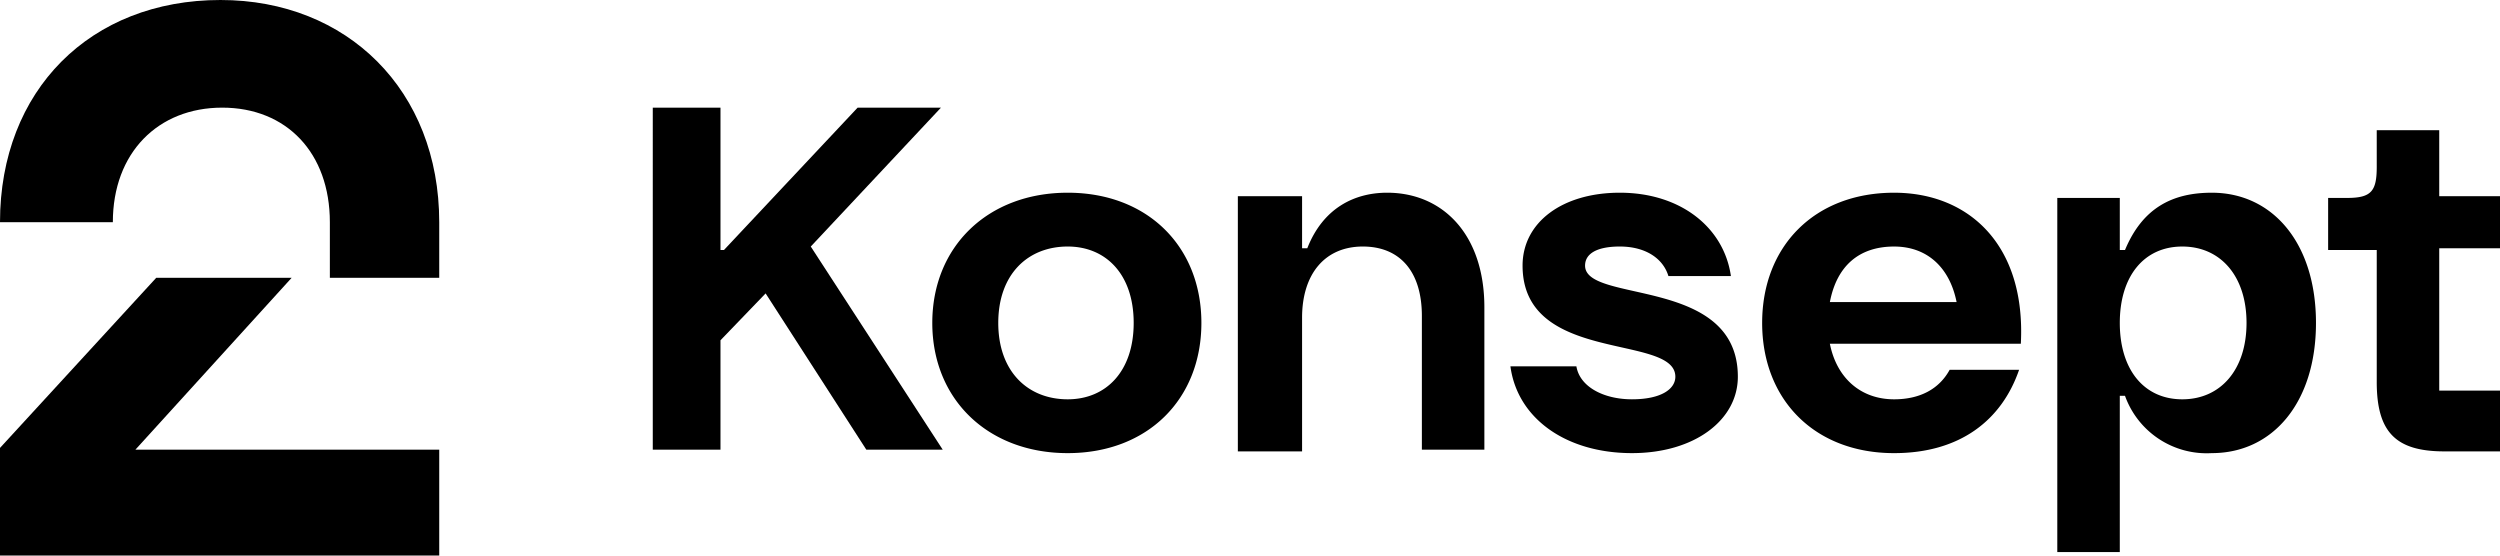
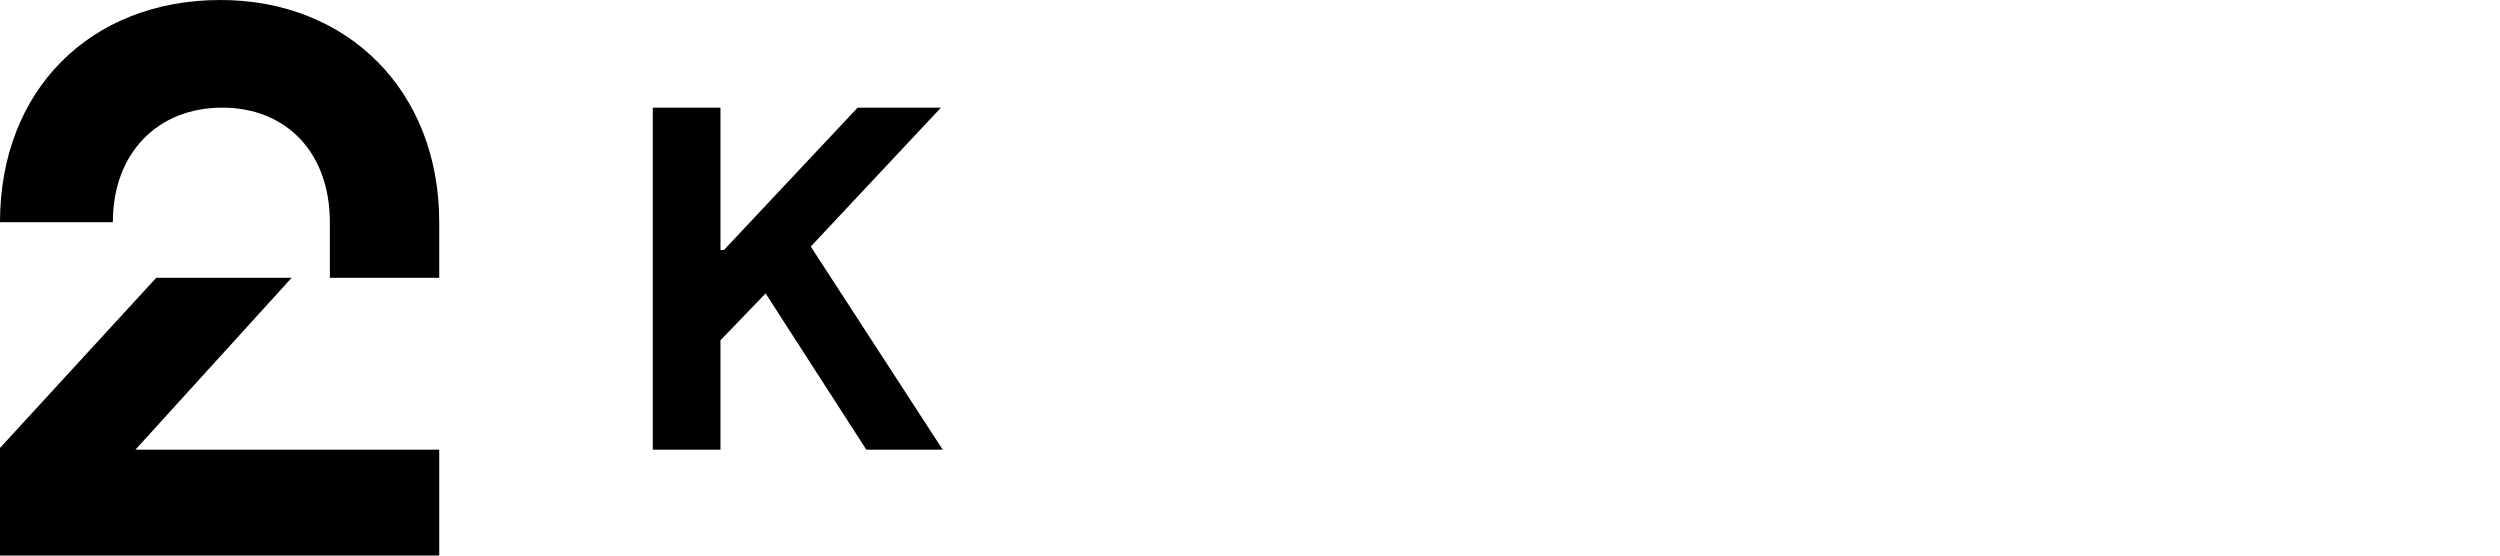
<svg xmlns="http://www.w3.org/2000/svg" width="144" height="32">
  <path d="M12.7 0C20 0 25.3 5.2 25.3 12.8V16H19v-3.2c0-4-2.5-6.6-6.2-6.6s-6.3 2.6-6.3 6.6H0C0 5.2 5.2 0 12.7 0zM0 32h25.3v-6.1H7.8l9-9.9H9l-9 9.8V32zM37.6 6.2h3.9v8.2h.2l7.7-8.2h4.8l-7.5 8 7.6 11.7h-4.4l-5.8-9-2.6 2.7v6.3h-3.9z" />
-   <path d="M53.7 18.6c0-4.4 3.2-7.5 7.8-7.5s7.7 3.1 7.7 7.5-3.1 7.5-7.7 7.5-7.8-3.1-7.8-7.5zm7.8 4.4c2.2 0 3.8-1.6 3.8-4.4 0-2.8-1.6-4.4-3.8-4.4-2.3 0-4 1.6-4 4.4 0 2.8 1.7 4.4 4 4.4zm9.7-11.7H75v3h.3c.9-2.3 2.7-3.2 4.6-3.2 3.2 0 5.6 2.4 5.6 6.6v8.2h-3.6v-7.7c0-2.6-1.3-4-3.4-4-2.2 0-3.5 1.6-3.5 4.1V26h-3.7V11.3zm16 9.8h3.6C91 22.3 92.4 23 94 23c1.7 0 2.5-.6 2.5-1.3 0-2.5-8.8-.7-8.8-6.4 0-2.5 2.3-4.2 5.6-4.2 3.5 0 6 2 6.4 4.8h-3.6c-.3-1-1.3-1.7-2.8-1.7-1.3 0-2 .4-2 1.1 0 2.2 8.8.6 8.8 6.4 0 2.5-2.5 4.4-6.1 4.4-3.8 0-6.6-2-7-5zm14.3-2.5c0-4.4 3-7.5 7.6-7.5 4.3 0 7.6 3 7.3 8.7h-11c.4 2 1.8 3.2 3.7 3.2 1.5 0 2.6-.6 3.2-1.7h4c-1 2.9-3.4 4.8-7.2 4.8-4.6 0-7.6-3.1-7.6-7.5zm11.2-1.2c-.4-2-1.7-3.2-3.6-3.2-2 0-3.3 1.1-3.7 3.2h7.3zm5.8-6h3.6v3h.3c1-2.4 2.7-3.3 5-3.3 3.5 0 6 2.9 6 7.5s-2.5 7.5-6 7.5a5 5 0 01-5-3.3h-.3v9h-3.6V11.2zm7.2 11.6c2.2 0 3.7-1.7 3.7-4.4s-1.5-4.4-3.7-4.4-3.6 1.7-3.6 4.4 1.4 4.4 3.6 4.4zm11.2-1v-7.6h-2.8v-3h1.1c1.4 0 1.7-.4 1.7-1.8V7.5h3.6v3.8h3.5v3h-3.5v8.2h3.5V26h-3.2c-2.8 0-3.9-1.1-3.9-4z" />
</svg>